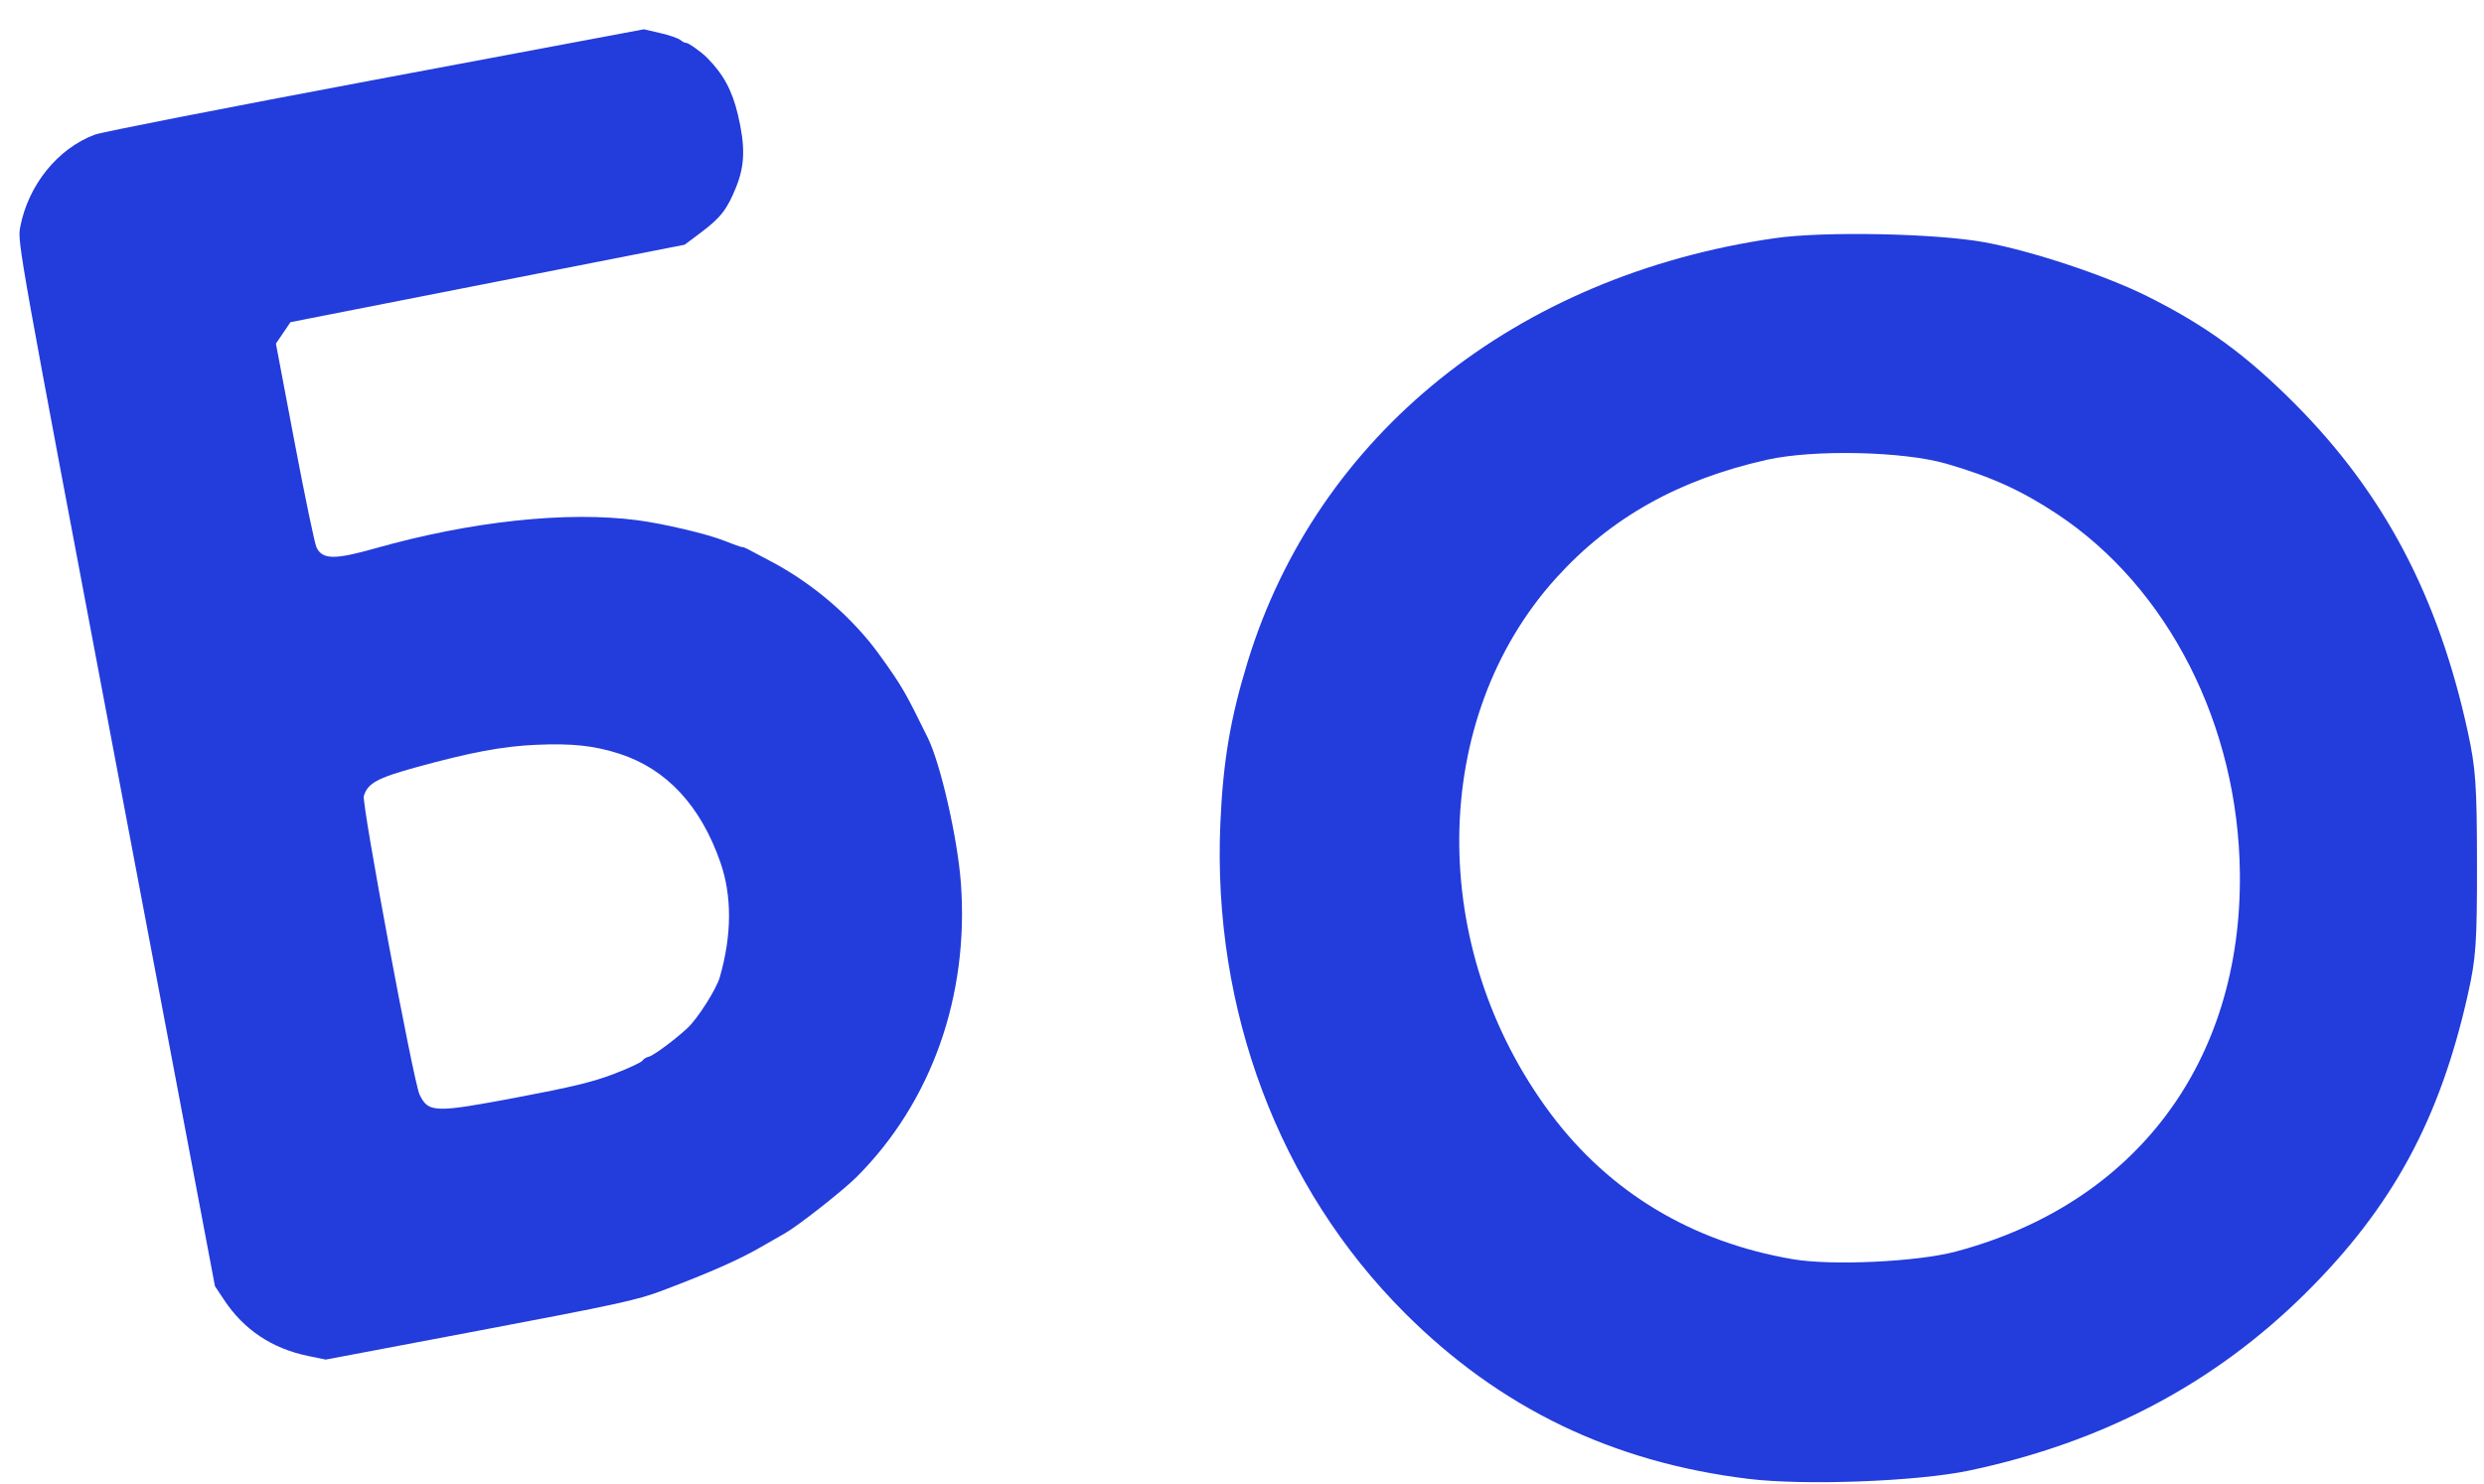
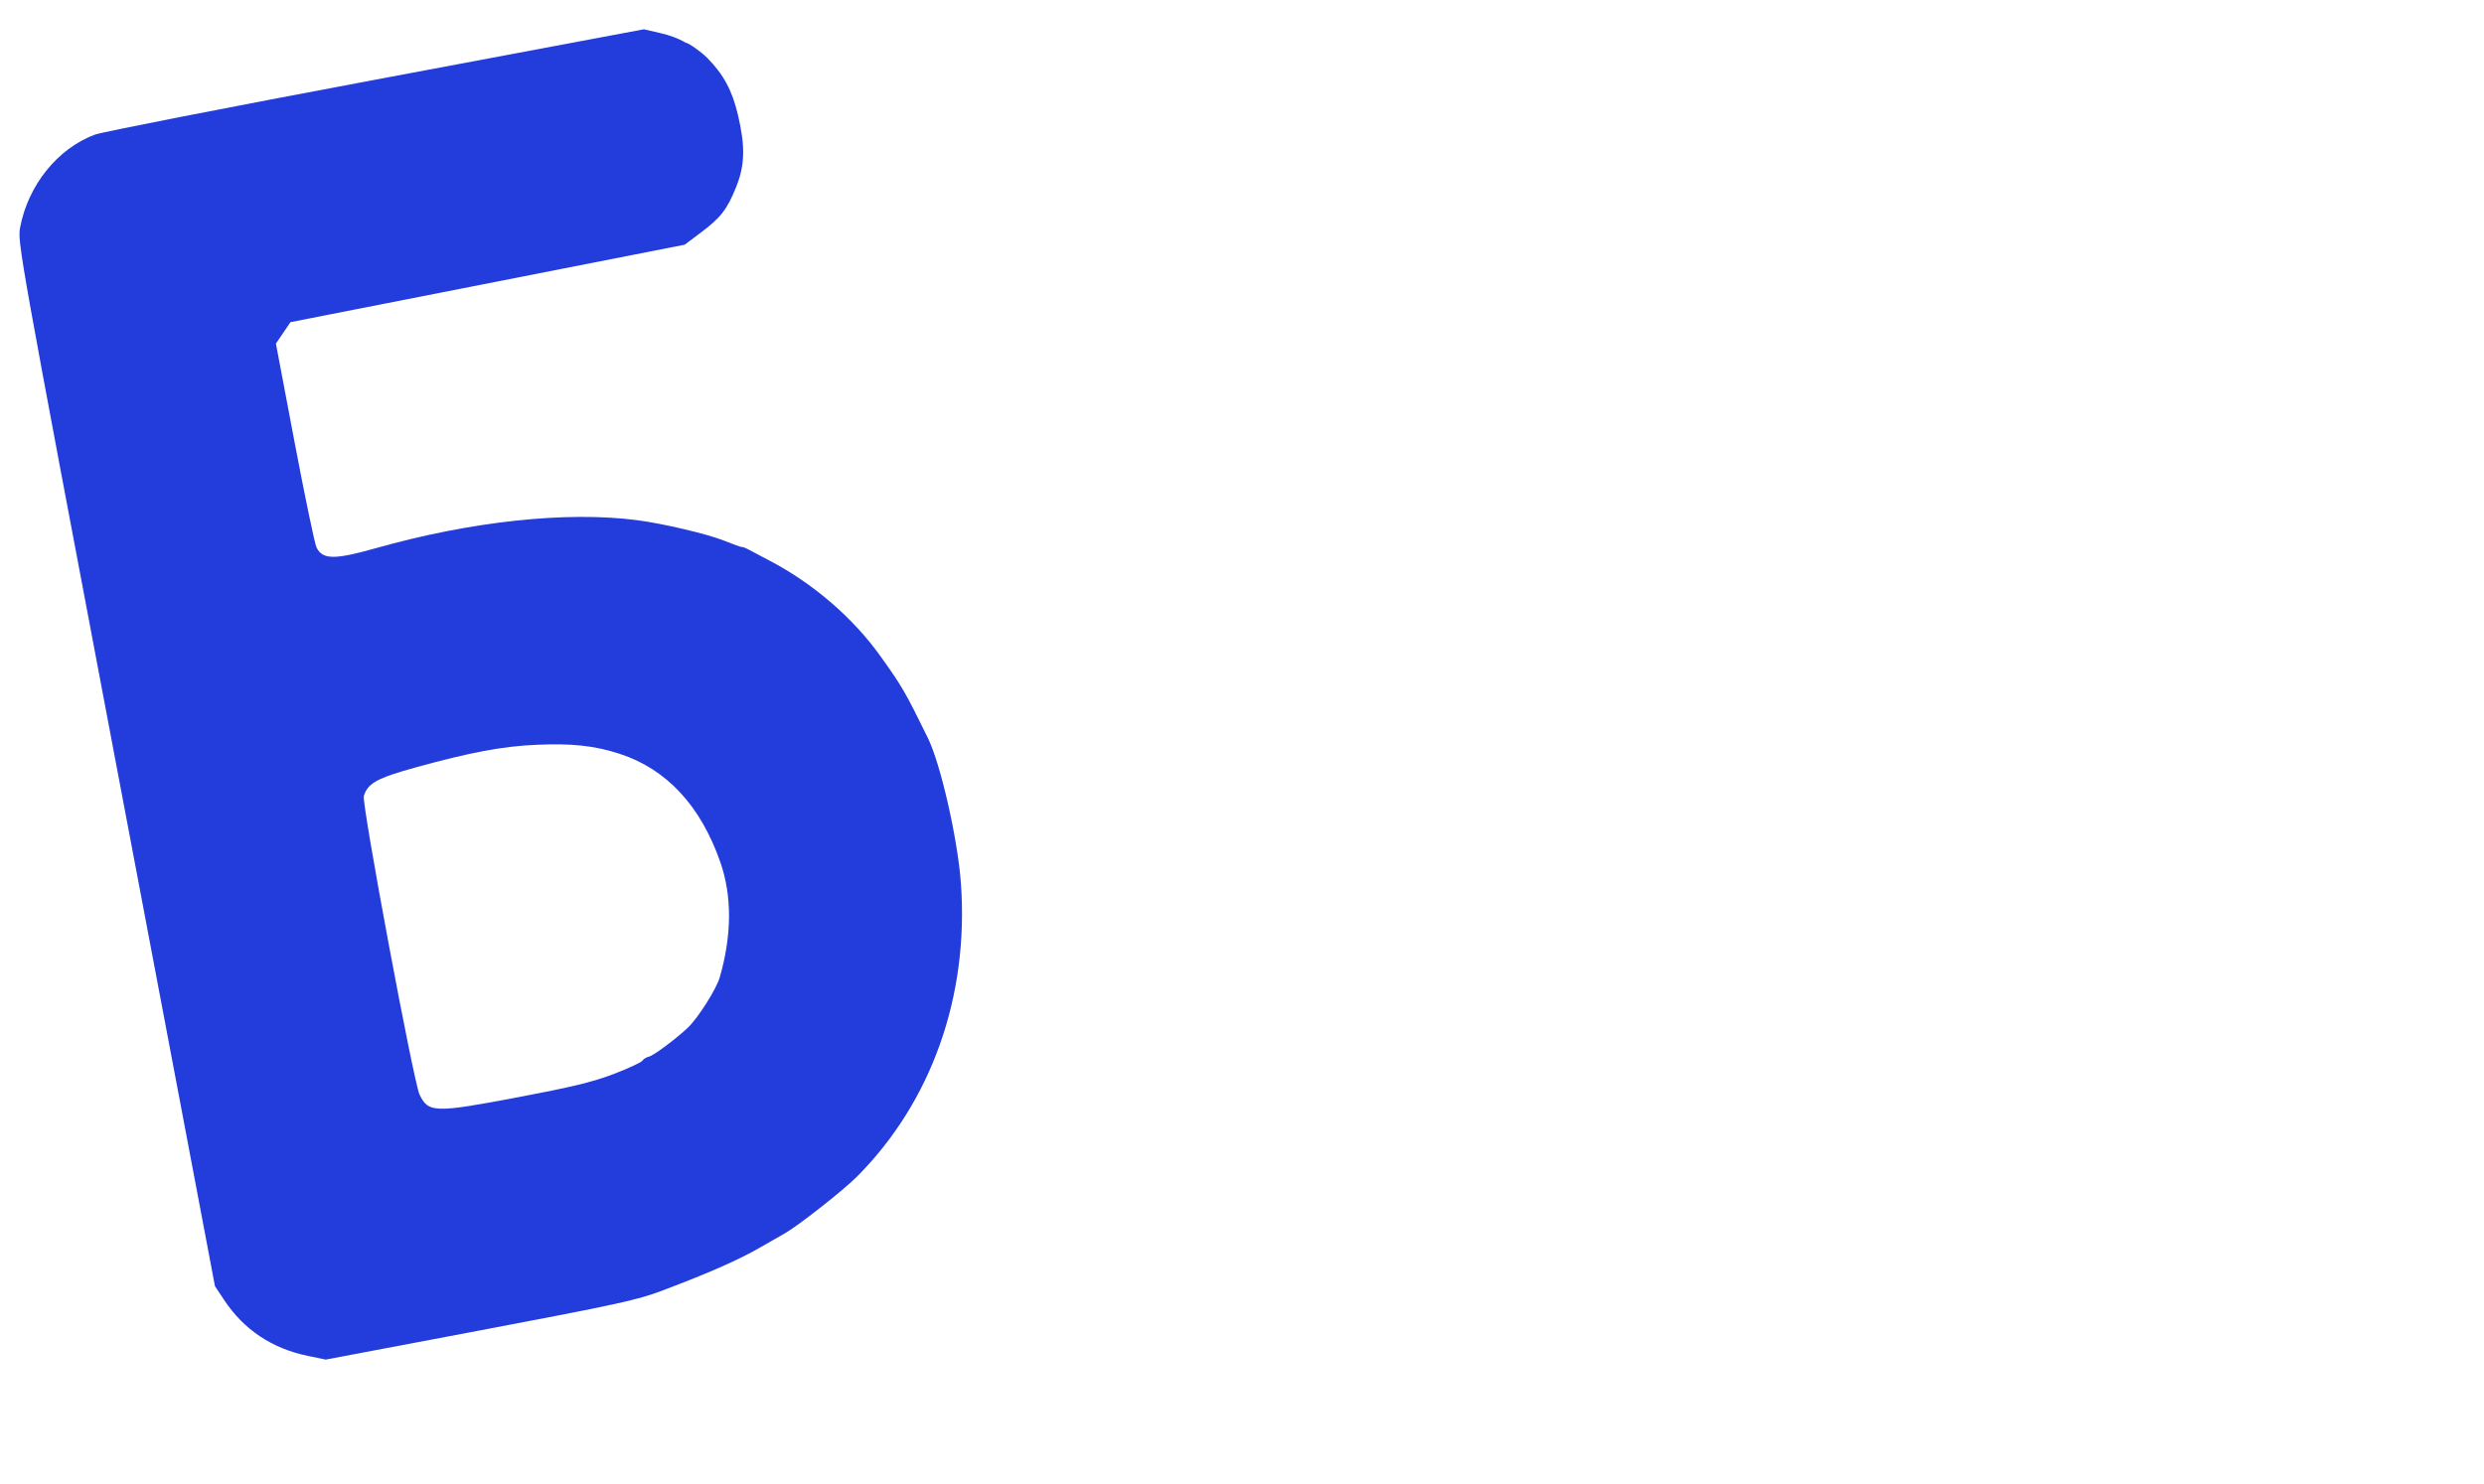
<svg xmlns="http://www.w3.org/2000/svg" width="246" height="147" viewBox="0 0 246 147" fill="none">
-   <path fill-rule="evenodd" clip-rule="evenodd" d="M175.792 23.592C150.11 27.287 130.452 43.083 123.559 65.562C121.845 71.153 121.123 75.434 120.856 81.581C120.055 100.051 126.681 117.636 139.128 130.076C148.539 139.482 159.691 144.863 173.169 146.503C178.733 147.18 189.888 146.76 195.005 145.681C208.283 142.88 219.29 137.073 228.338 128.098C236.915 119.589 241.618 110.929 244.4 98.523C245.21 94.909 245.314 93.419 245.306 85.538C245.298 77.77 245.181 76.106 244.393 72.481C241.483 59.099 236.097 48.877 227.291 40.023C222.462 35.169 218.438 32.235 212.644 29.345C208.49 27.273 201.23 24.863 196.553 24.002C191.73 23.116 180.628 22.896 175.792 23.592ZM192.772 45.941C197.203 47.229 200.232 48.606 203.72 50.917C214.743 58.221 221.673 71.852 221.824 86.527C222.016 105.234 211.49 119.248 193.688 123.984C189.847 125.006 181.393 125.401 177.529 124.738C167.568 123.031 159.395 118.118 153.576 110.339C141.295 93.923 141.522 71.189 154.107 57.262C159.508 51.284 166.254 47.501 175 45.544C179.644 44.506 188.518 44.704 192.772 45.941Z" fill="#233CDC" />
-   <path fill-rule="evenodd" clip-rule="evenodd" d="M9.393 13.337C5.703 14.717 2.783 18.343 1.994 22.528C1.722 23.971 1.893 24.928 11.503 75.704L21.288 127.41L22.207 128.795C24.154 131.729 26.95 133.592 30.499 134.322L32.261 134.685L47.52 131.797C61.101 129.227 63.083 128.795 65.545 127.866C70.209 126.106 73.198 124.788 75.313 123.559C76.152 123.071 77.241 122.448 77.733 122.175C78.976 121.483 83.478 117.948 84.816 116.612C92.244 109.197 95.98 98.675 95.161 87.478C94.839 83.075 93.158 75.689 91.889 73.1C89.651 68.536 89.319 67.963 87.142 64.931C84.456 61.188 80.523 57.801 76.276 55.573C75.242 55.03 74.225 54.492 74.015 54.377C73.806 54.262 73.571 54.18 73.493 54.195C73.414 54.21 72.625 53.929 71.738 53.571C70.092 52.906 65.69 51.867 63.093 51.53C56.109 50.624 46.656 51.638 37.218 54.305C33.123 55.462 31.953 55.448 31.348 54.237C31.171 53.881 30.193 49.191 29.175 43.814L27.325 34.039L28.047 32.976L28.768 31.913L48.287 28.077L67.806 24.241L69.428 23.024C71.384 21.557 72.025 20.724 72.916 18.496C73.774 16.347 73.817 14.493 73.08 11.372C72.51 8.956 71.644 7.355 70.023 5.719C69.433 5.123 68.124 4.203 67.92 4.242C67.831 4.259 67.591 4.133 67.386 3.962C67.182 3.792 66.284 3.484 65.391 3.277L63.768 2.902L37.194 7.89C22.578 10.633 10.068 13.084 9.393 13.337ZM53.073 73.784C56.638 73.625 58.861 73.863 61.353 74.671C66.007 76.18 69.378 79.803 71.334 85.4C72.501 88.74 72.486 92.605 71.289 96.793C70.949 97.984 69.113 100.879 68.096 101.83C66.86 102.986 64.688 104.595 64.247 104.682C64.015 104.728 63.73 104.906 63.614 105.078C63.498 105.249 62.219 105.842 60.773 106.395C58.698 107.188 56.677 107.677 51.195 108.715C43.033 110.26 42.422 110.242 41.55 108.432C40.955 107.197 35.804 79.594 36.031 78.855C36.418 77.589 37.355 77.074 41.187 76.016C46.588 74.526 49.748 73.933 53.073 73.784Z" fill="#233CDC" />
+   <path fill-rule="evenodd" clip-rule="evenodd" d="M9.393 13.337C5.703 14.717 2.783 18.343 1.994 22.528C1.722 23.971 1.893 24.928 11.503 75.704L21.288 127.41L22.207 128.795C24.154 131.729 26.95 133.592 30.499 134.322L32.261 134.685L47.52 131.797C61.101 129.227 63.083 128.795 65.545 127.866C70.209 126.106 73.198 124.788 75.313 123.559C76.152 123.071 77.241 122.448 77.733 122.175C78.976 121.483 83.478 117.948 84.816 116.612C92.244 109.197 95.98 98.675 95.161 87.478C94.839 83.075 93.158 75.689 91.889 73.1C89.651 68.536 89.319 67.963 87.142 64.931C84.456 61.188 80.523 57.801 76.276 55.573C75.242 55.03 74.225 54.492 74.015 54.377C73.806 54.262 73.571 54.18 73.493 54.195C73.414 54.21 72.625 53.929 71.738 53.571C70.092 52.906 65.69 51.867 63.093 51.53C56.109 50.624 46.656 51.638 37.218 54.305C33.123 55.462 31.953 55.448 31.348 54.237C31.171 53.881 30.193 49.191 29.175 43.814L27.325 34.039L28.047 32.976L28.768 31.913L48.287 28.077L67.806 24.241L69.428 23.024C71.384 21.557 72.025 20.724 72.916 18.496C73.774 16.347 73.817 14.493 73.08 11.372C72.51 8.956 71.644 7.355 70.023 5.719C69.433 5.123 68.124 4.203 67.92 4.242C67.182 3.792 66.284 3.484 65.391 3.277L63.768 2.902L37.194 7.89C22.578 10.633 10.068 13.084 9.393 13.337ZM53.073 73.784C56.638 73.625 58.861 73.863 61.353 74.671C66.007 76.18 69.378 79.803 71.334 85.4C72.501 88.74 72.486 92.605 71.289 96.793C70.949 97.984 69.113 100.879 68.096 101.83C66.86 102.986 64.688 104.595 64.247 104.682C64.015 104.728 63.73 104.906 63.614 105.078C63.498 105.249 62.219 105.842 60.773 106.395C58.698 107.188 56.677 107.677 51.195 108.715C43.033 110.26 42.422 110.242 41.55 108.432C40.955 107.197 35.804 79.594 36.031 78.855C36.418 77.589 37.355 77.074 41.187 76.016C46.588 74.526 49.748 73.933 53.073 73.784Z" fill="#233CDC" />
</svg>